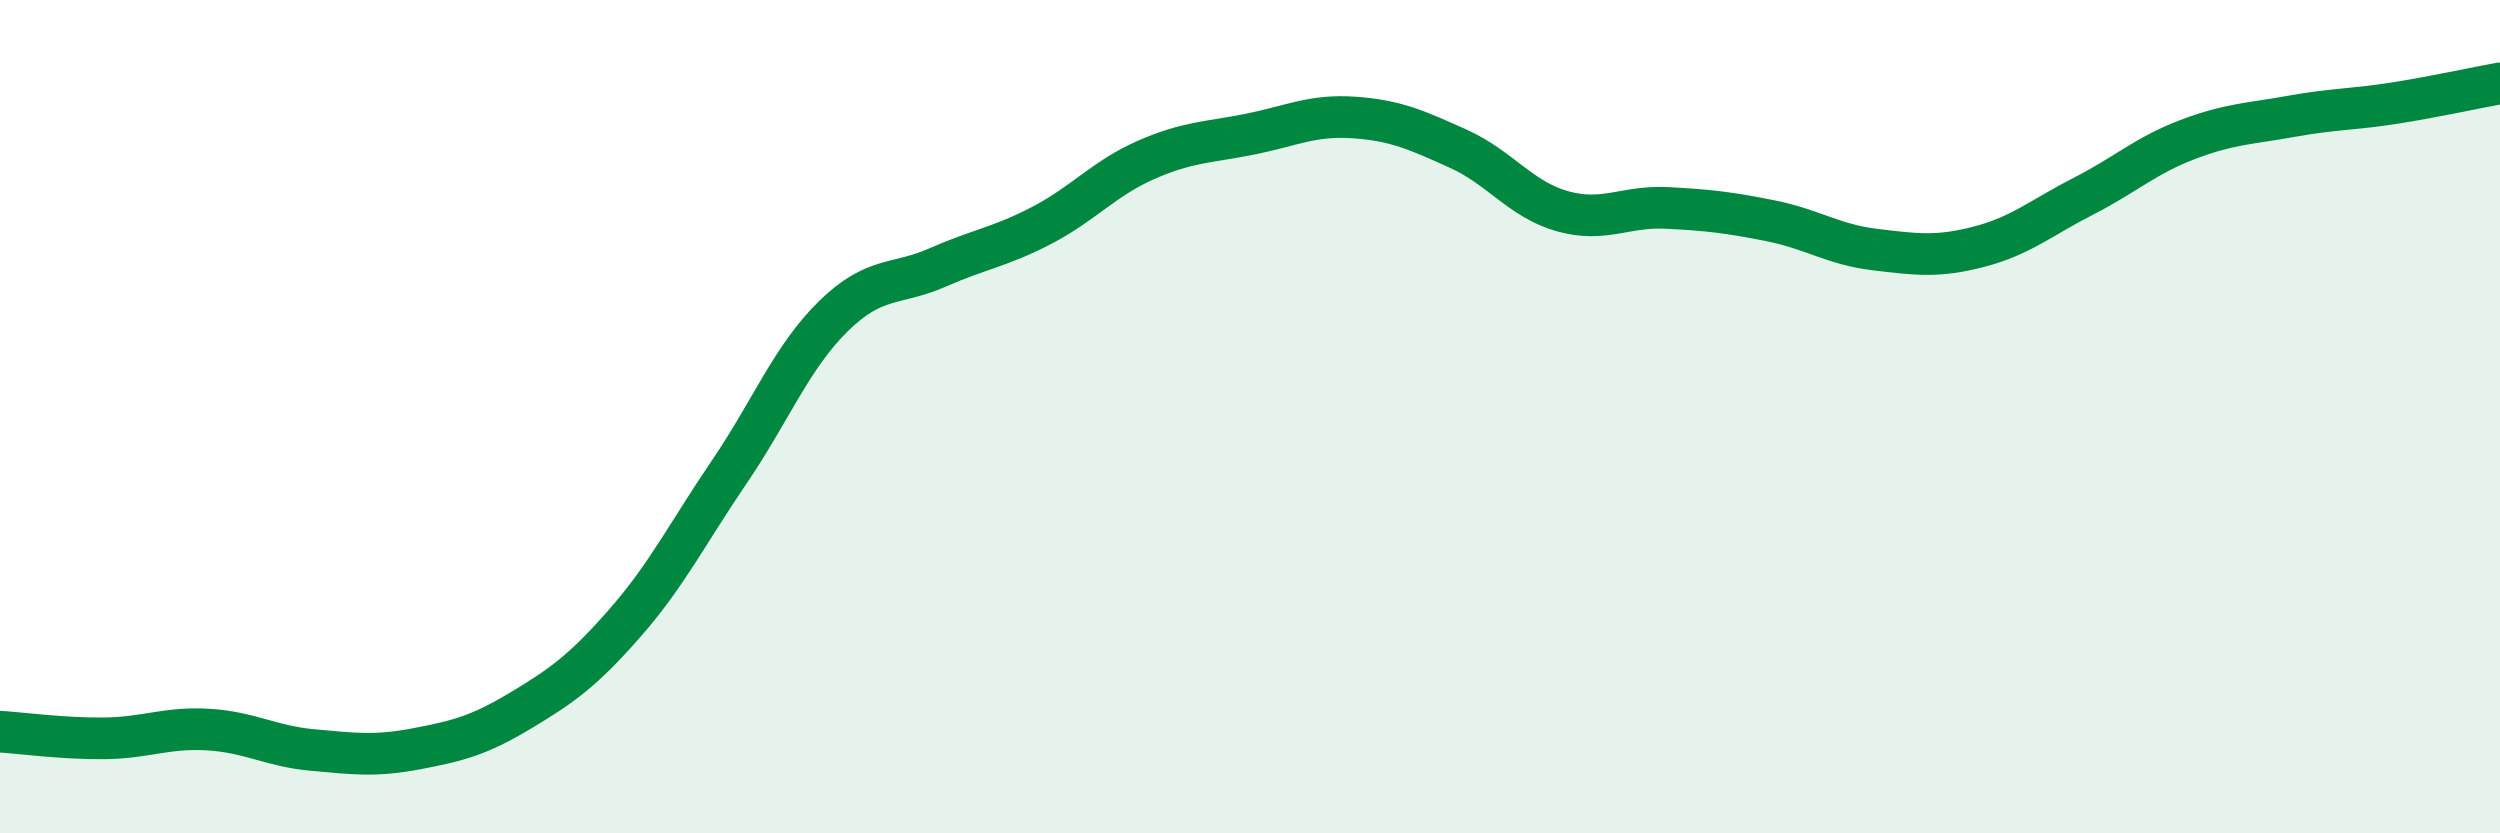
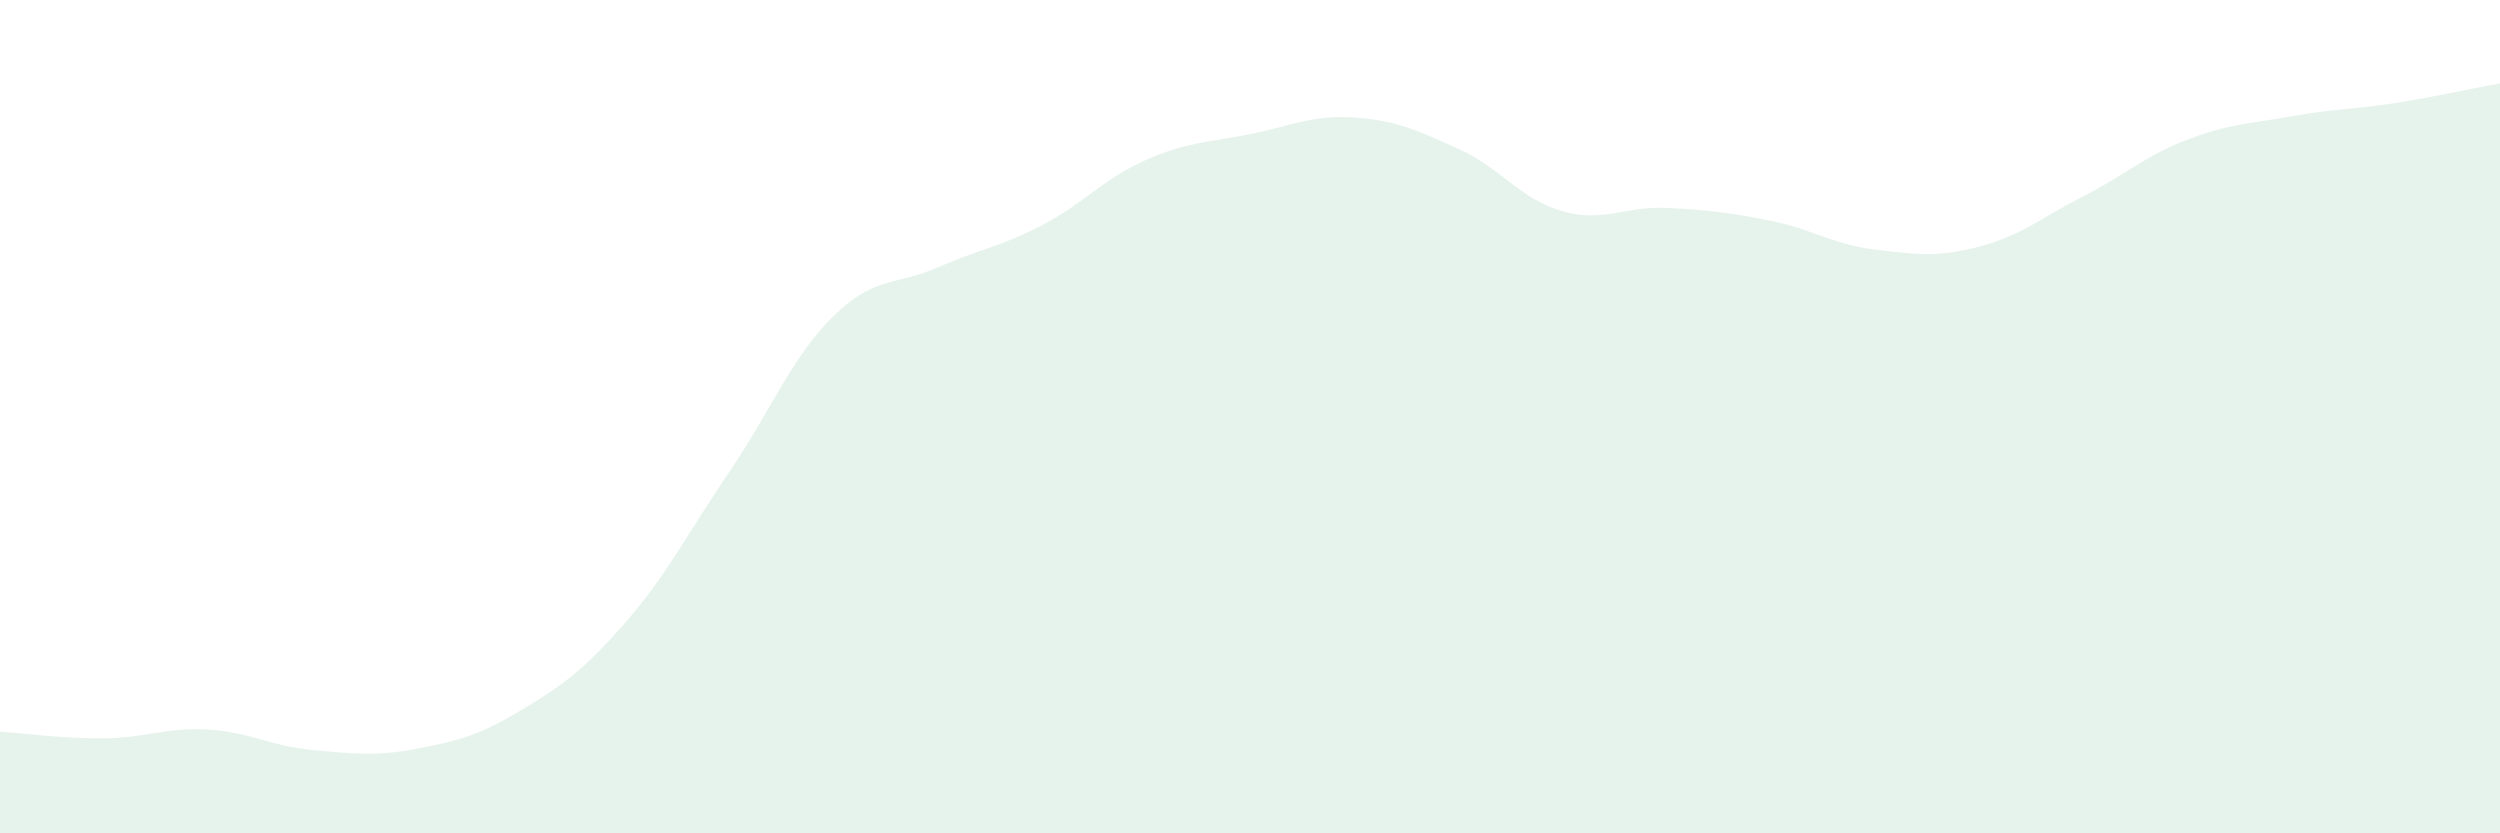
<svg xmlns="http://www.w3.org/2000/svg" width="60" height="20" viewBox="0 0 60 20">
  <path d="M 0,17.56 C 0.5,17.59 1.5,17.73 2.5,17.72 C 3.5,17.71 4,17.45 5,17.51 C 6,17.57 6.5,17.91 7.5,18 C 8.5,18.09 9,18.16 10,17.97 C 11,17.78 11.5,17.65 12.5,17.05 C 13.5,16.45 14,16.09 15,14.95 C 16,13.81 16.5,12.8 17.5,11.33 C 18.5,9.86 19,8.57 20,7.59 C 21,6.61 21.5,6.86 22.5,6.42 C 23.5,5.98 24,5.93 25,5.41 C 26,4.89 26.5,4.28 27.5,3.84 C 28.5,3.4 29,3.42 30,3.22 C 31,3.02 31.5,2.75 32.5,2.82 C 33.5,2.89 34,3.12 35,3.57 C 36,4.02 36.5,4.79 37.5,5.07 C 38.5,5.35 39,4.94 40,4.99 C 41,5.04 41.5,5.1 42.5,5.3 C 43.5,5.5 44,5.87 45,5.99 C 46,6.11 46.5,6.18 47.5,5.92 C 48.5,5.66 49,5.22 50,4.71 C 51,4.2 51.5,3.73 52.5,3.35 C 53.5,2.97 54,2.97 55,2.79 C 56,2.61 56.5,2.63 57.5,2.47 C 58.5,2.31 59.5,2.09 60,2L60 20L0 20Z" fill="#008740" opacity="0.1" stroke-linecap="round" stroke-linejoin="round" />
-   <path d="M 0,17.56 C 0.5,17.59 1.5,17.73 2.5,17.72 C 3.5,17.71 4,17.45 5,17.51 C 6,17.57 6.5,17.91 7.5,18 C 8.5,18.09 9,18.16 10,17.97 C 11,17.78 11.5,17.65 12.5,17.05 C 13.5,16.45 14,16.09 15,14.95 C 16,13.81 16.5,12.8 17.5,11.33 C 18.5,9.86 19,8.57 20,7.59 C 21,6.61 21.5,6.86 22.5,6.42 C 23.5,5.98 24,5.93 25,5.41 C 26,4.89 26.5,4.28 27.5,3.84 C 28.5,3.4 29,3.42 30,3.22 C 31,3.02 31.5,2.75 32.5,2.82 C 33.5,2.89 34,3.12 35,3.57 C 36,4.02 36.5,4.79 37.5,5.07 C 38.5,5.35 39,4.94 40,4.99 C 41,5.04 41.5,5.1 42.5,5.3 C 43.5,5.5 44,5.87 45,5.99 C 46,6.11 46.5,6.18 47.5,5.92 C 48.5,5.66 49,5.22 50,4.71 C 51,4.2 51.5,3.73 52.5,3.35 C 53.5,2.97 54,2.97 55,2.79 C 56,2.61 56.5,2.63 57.5,2.47 C 58.5,2.31 59.5,2.09 60,2" stroke="#008740" stroke-width="1" fill="none" stroke-linecap="round" stroke-linejoin="round" />
</svg>